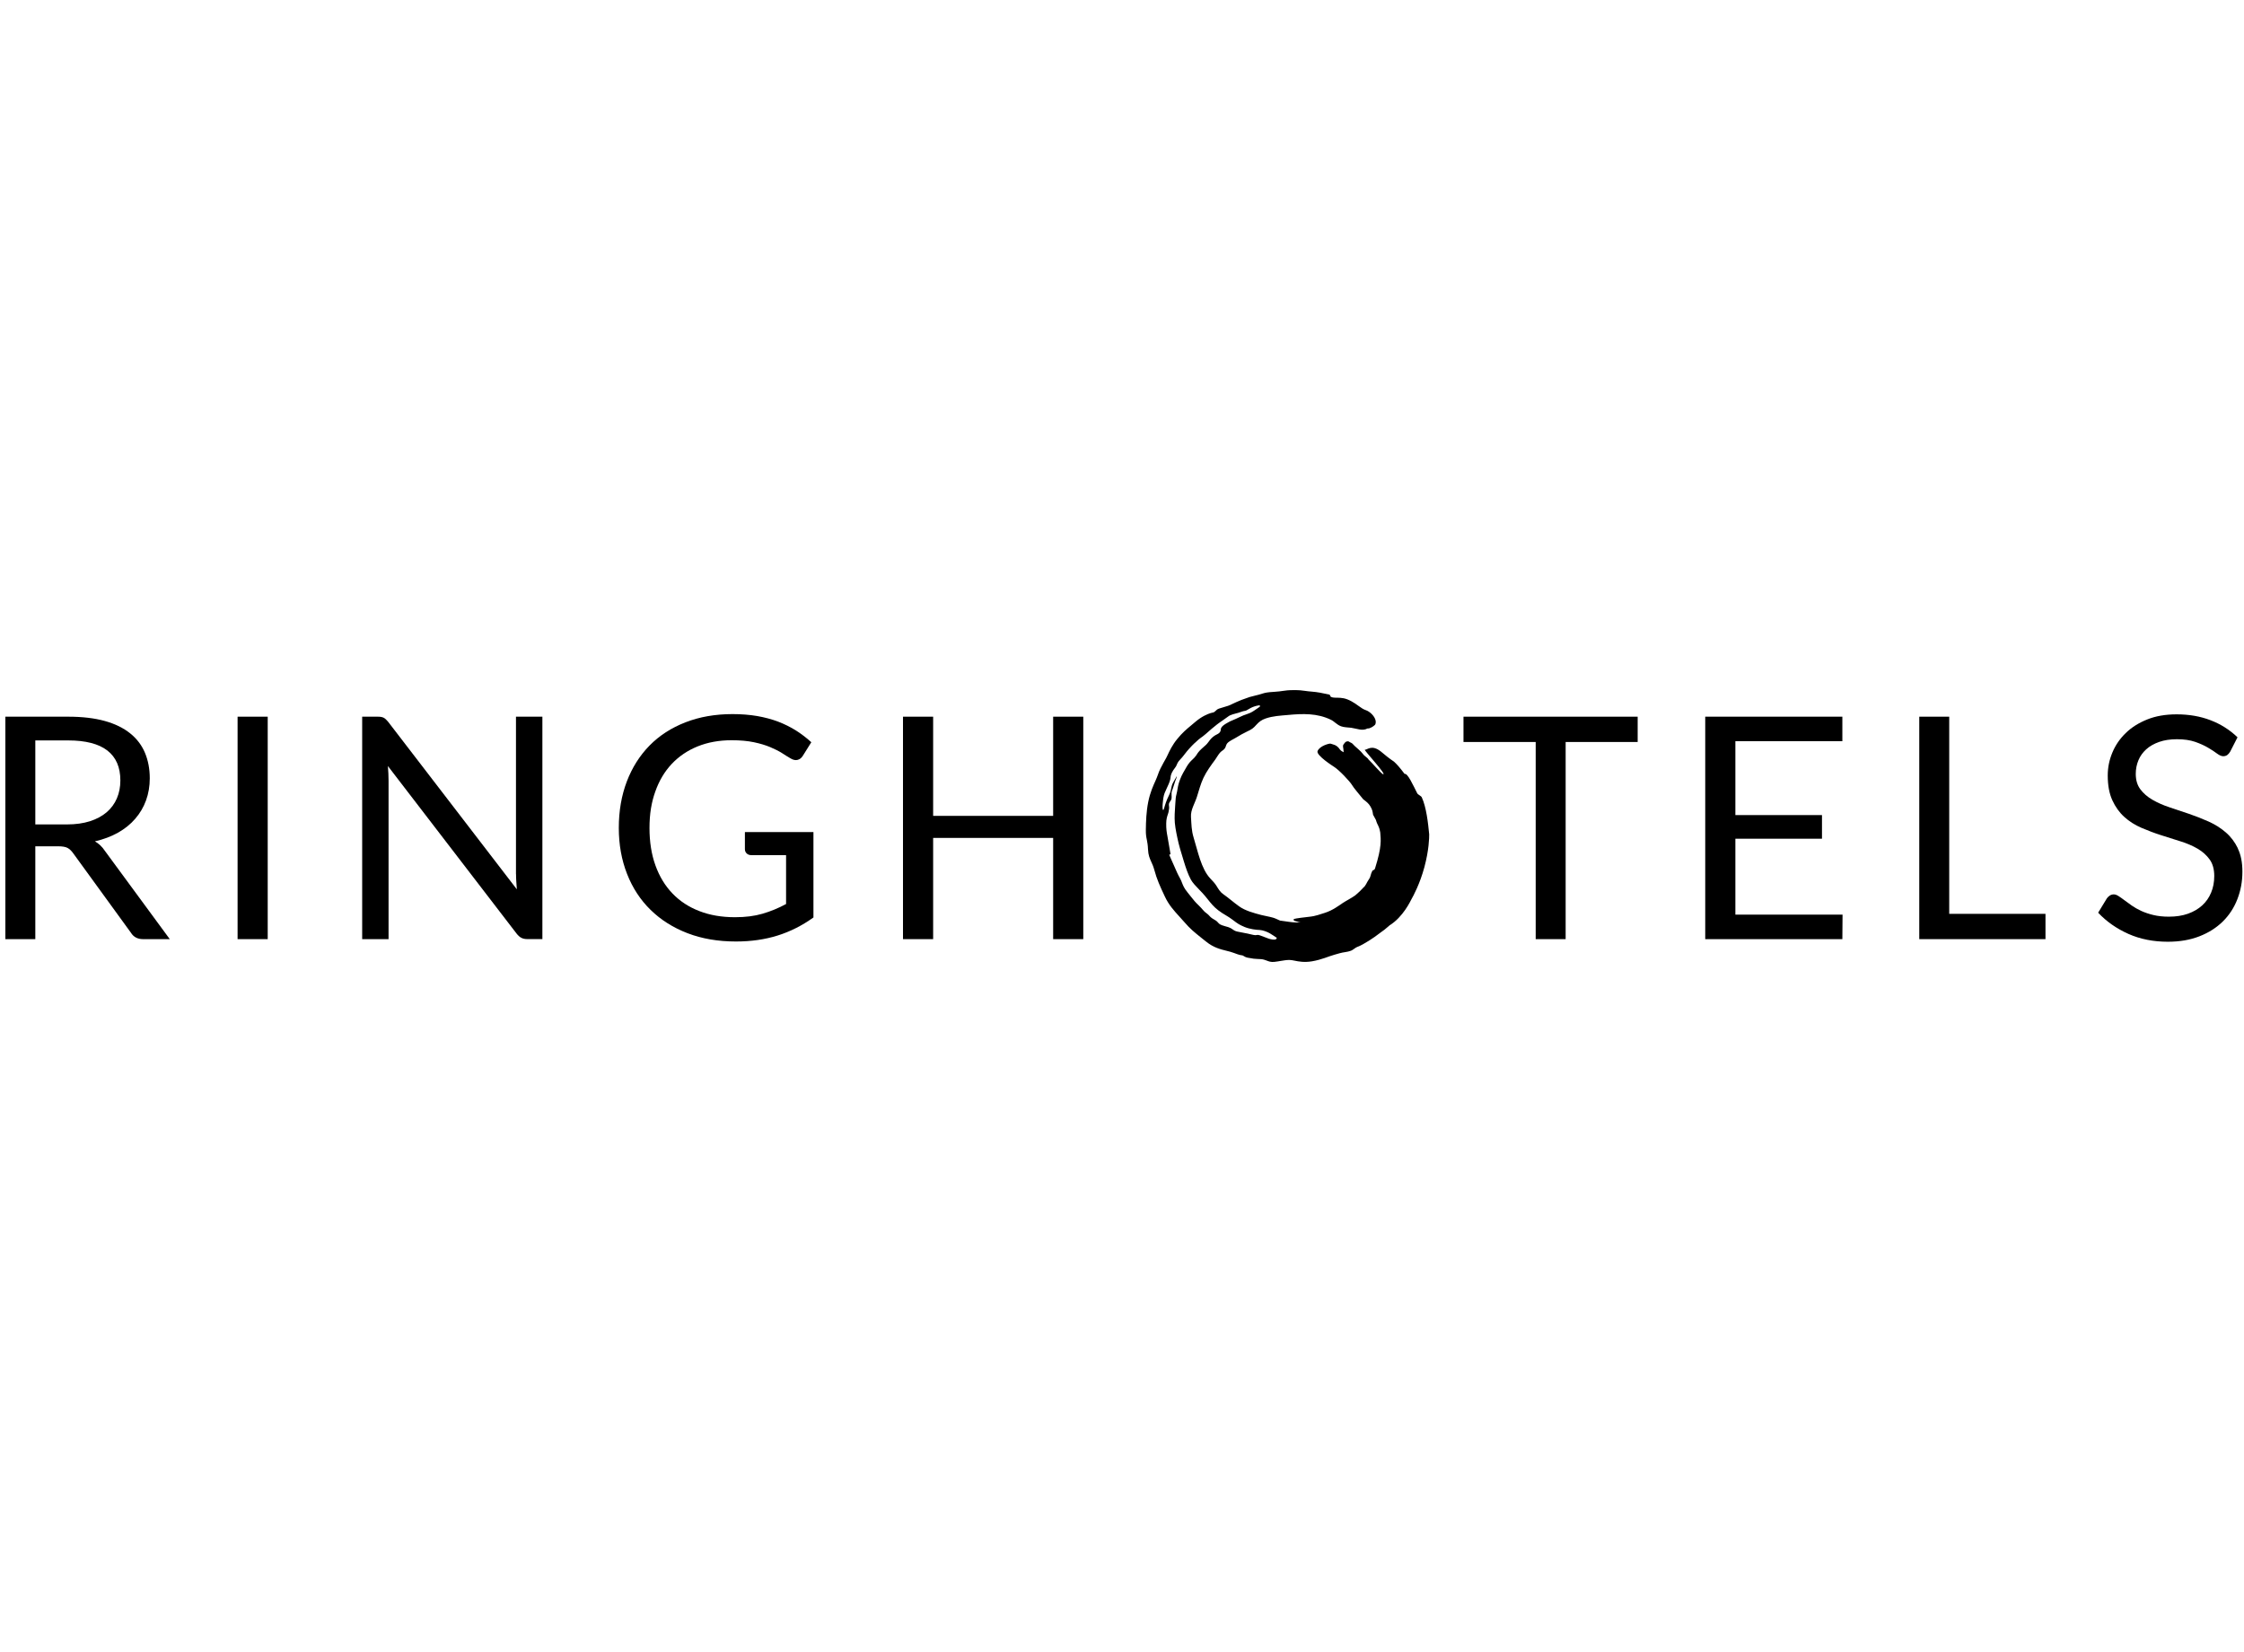
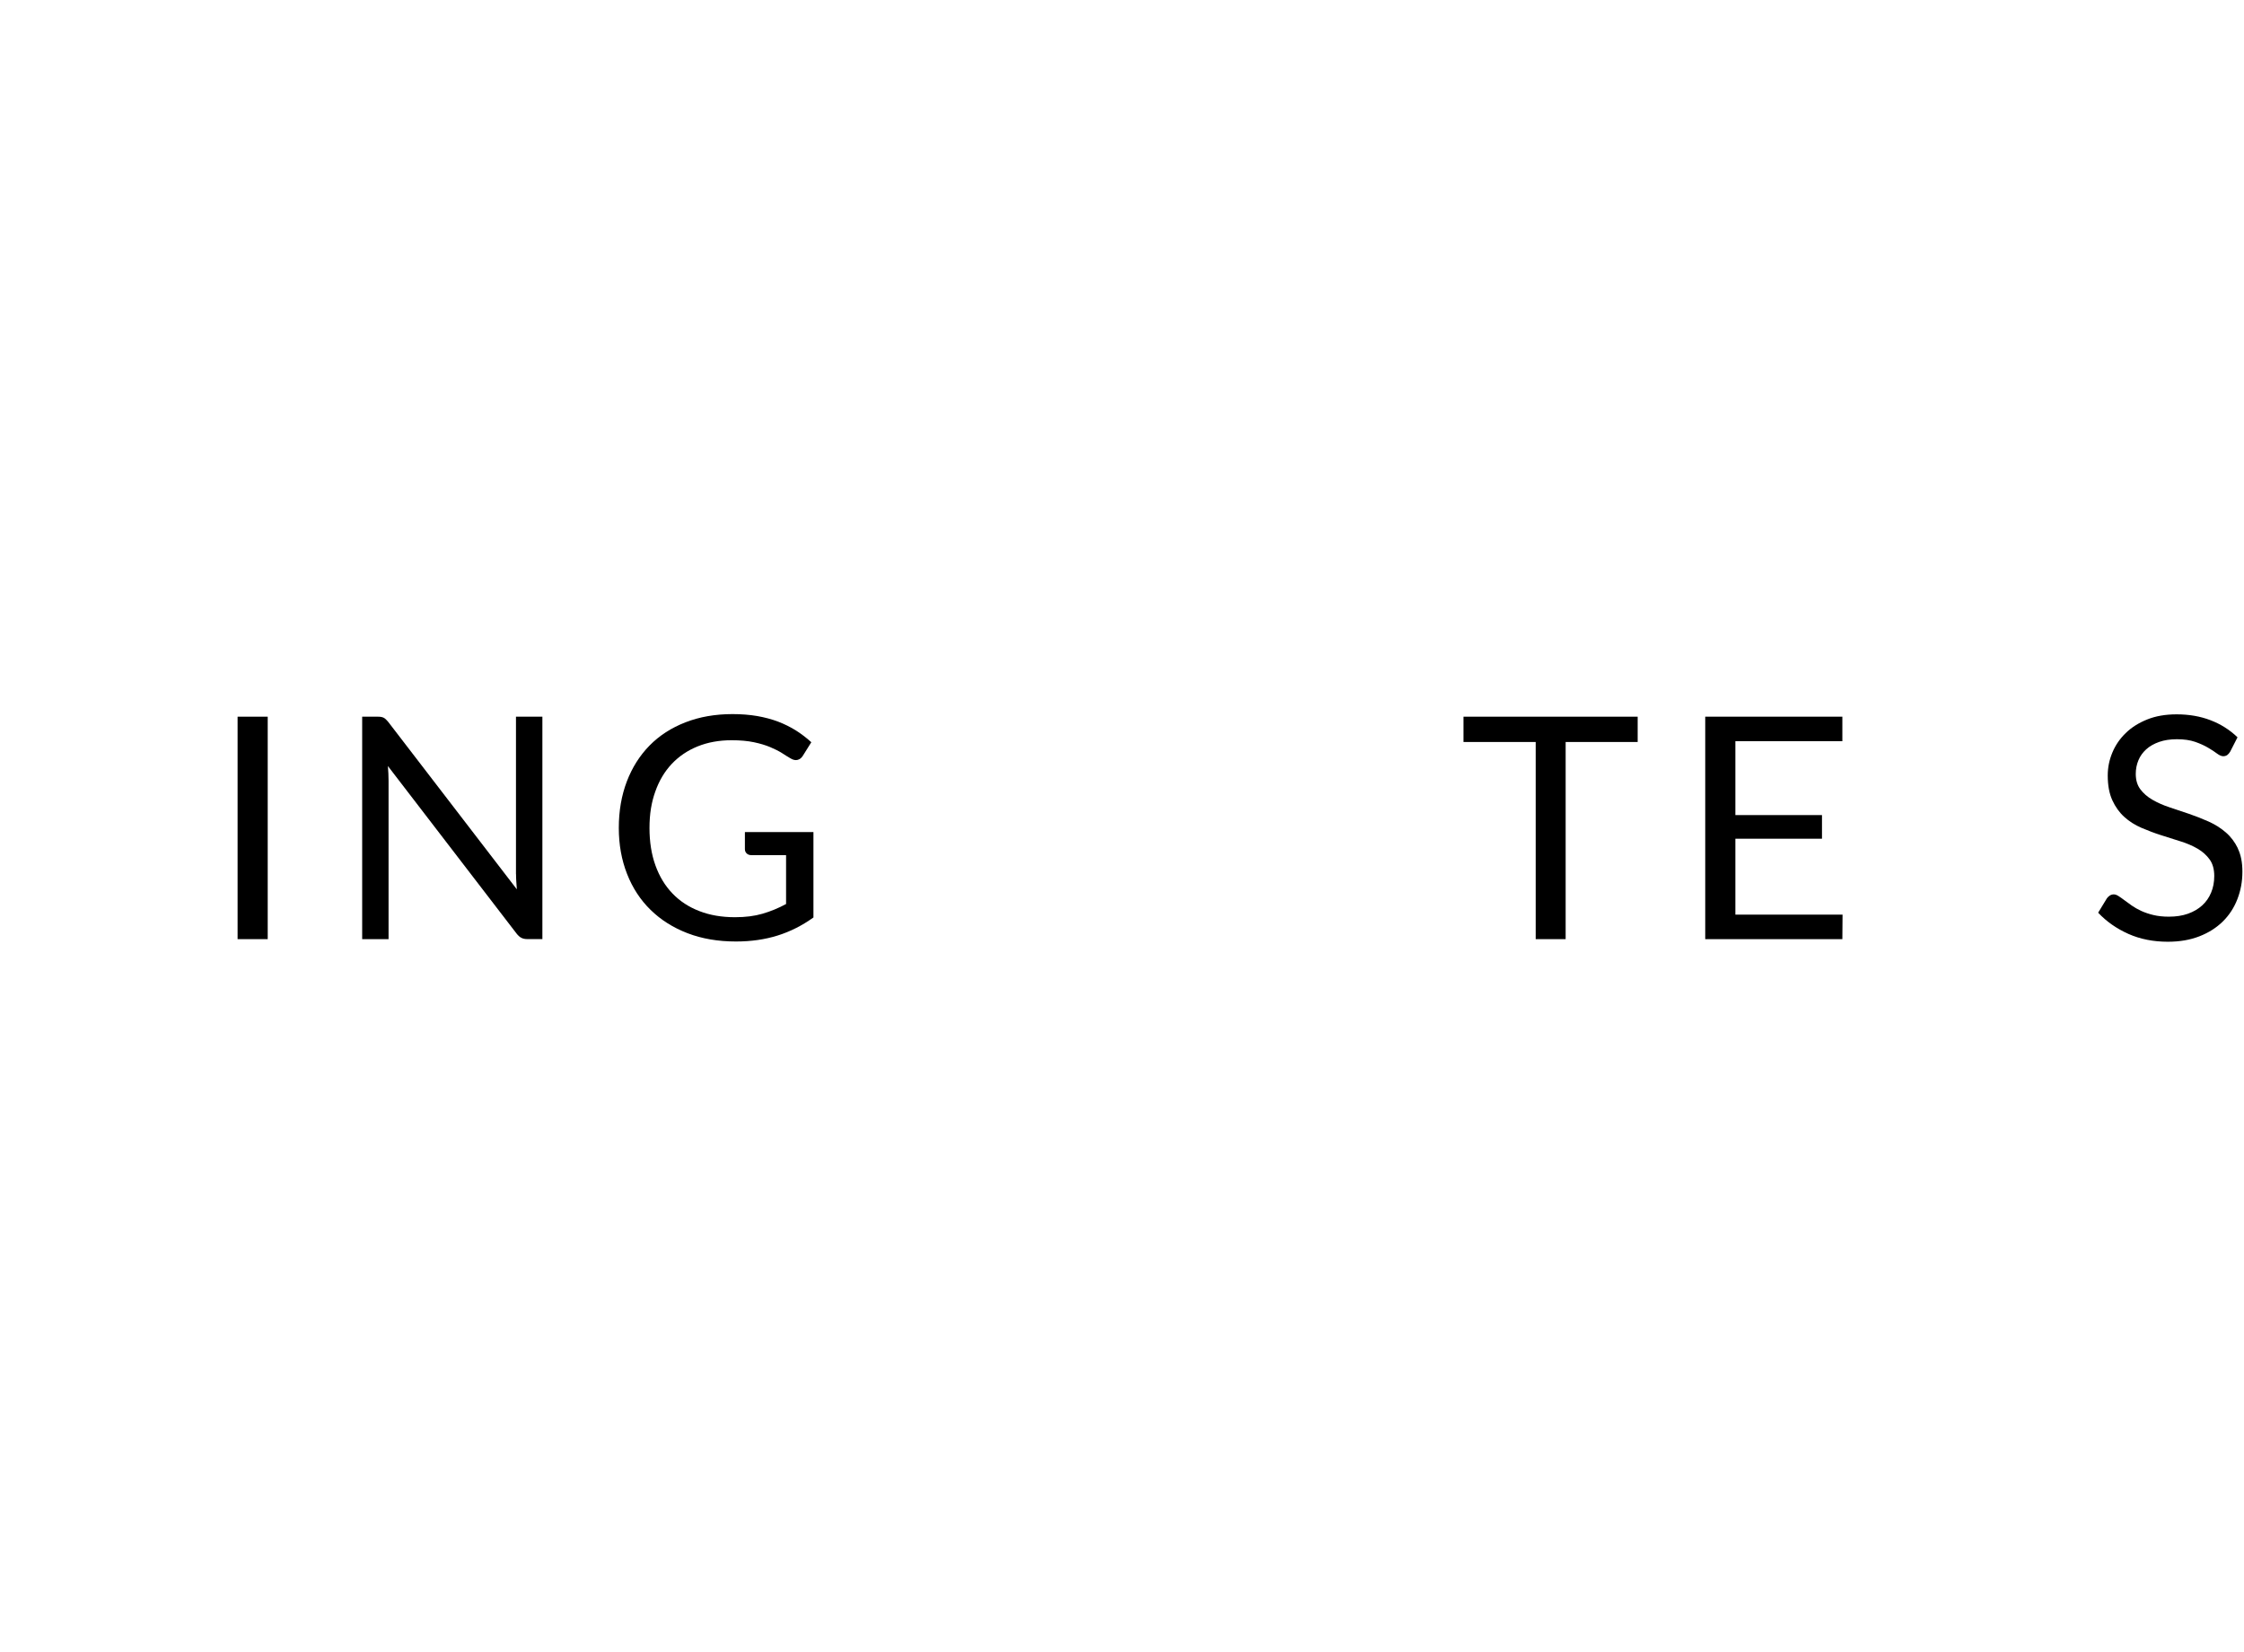
<svg xmlns="http://www.w3.org/2000/svg" width="129" height="95" viewBox="0 0 129 95" fill="none">
  <g clip-path="url(#clip0_4174_270)">
-     <path d="M5.456 48.381C5.952 48.266 6.392 48.1 6.784 47.882C7.172 47.66 7.504 47.397 7.774 47.081C8.045 46.769 8.253 46.416 8.395 46.025C8.537 45.633 8.61 45.21 8.61 44.756C8.61 44.216 8.516 43.724 8.332 43.287C8.149 42.851 7.865 42.476 7.48 42.168C7.095 41.86 6.61 41.621 6.021 41.458C5.432 41.295 4.732 41.212 3.925 41.212H0.308V54.004H2.03V48.665H3.343C3.585 48.665 3.766 48.696 3.883 48.758C3.998 48.821 4.109 48.925 4.209 49.067L7.528 53.637C7.677 53.879 7.91 54.004 8.225 54.004H9.76L6.028 48.925C5.869 48.685 5.675 48.505 5.456 48.381ZM3.852 47.407H2.03V42.577H3.922C4.919 42.577 5.671 42.771 6.17 43.156C6.669 43.544 6.919 44.115 6.919 44.878C6.919 45.252 6.853 45.595 6.721 45.903C6.59 46.212 6.395 46.478 6.136 46.704C5.876 46.925 5.557 47.099 5.172 47.223C4.788 47.345 4.348 47.407 3.845 47.407H3.852Z" fill="black" />
    <path d="M15.39 41.212H13.658V54.004H15.39V41.212Z" fill="black" />
    <path d="M29.666 50.273C29.666 50.404 29.669 50.543 29.68 50.688C29.686 50.834 29.697 50.983 29.711 51.139L22.313 41.506C22.265 41.447 22.22 41.399 22.178 41.361C22.137 41.323 22.095 41.291 22.053 41.271C22.012 41.25 21.963 41.236 21.911 41.226C21.859 41.215 21.794 41.212 21.714 41.212H20.82V54.004H22.337V44.888C22.337 44.763 22.334 44.628 22.327 44.486C22.32 44.344 22.313 44.199 22.299 44.05L29.7 53.689C29.791 53.803 29.881 53.883 29.971 53.928C30.064 53.977 30.179 54.001 30.314 54.001H31.18V41.212H29.662V50.273H29.666Z" fill="black" />
    <path d="M42.822 47.854V48.834C42.822 48.928 42.857 49.011 42.926 49.077C42.995 49.143 43.085 49.174 43.2 49.174H45.189V51.984C44.748 52.223 44.298 52.407 43.837 52.542C43.376 52.677 42.85 52.743 42.254 52.743C41.498 52.743 40.816 52.629 40.209 52.393C39.603 52.161 39.087 51.825 38.661 51.381C38.234 50.938 37.909 50.401 37.68 49.767C37.451 49.133 37.337 48.415 37.337 47.611C37.337 46.807 37.448 46.139 37.67 45.519C37.888 44.898 38.203 44.368 38.616 43.928C39.028 43.492 39.523 43.156 40.105 42.92C40.688 42.684 41.339 42.566 42.06 42.566C42.552 42.566 42.981 42.605 43.342 42.681C43.702 42.757 44.014 42.851 44.277 42.962C44.541 43.072 44.766 43.187 44.953 43.304C45.137 43.426 45.303 43.526 45.445 43.609C45.594 43.7 45.729 43.727 45.85 43.696C45.972 43.665 46.072 43.589 46.148 43.467L46.64 42.681C46.367 42.431 46.072 42.206 45.757 42.005C45.441 41.808 45.099 41.638 44.731 41.496C44.361 41.357 43.959 41.25 43.525 41.174C43.092 41.101 42.621 41.063 42.115 41.063C41.114 41.063 40.209 41.222 39.402 41.537C38.591 41.853 37.905 42.296 37.34 42.871C36.776 43.447 36.339 44.136 36.034 44.937C35.729 45.74 35.573 46.631 35.573 47.605C35.573 48.578 35.733 49.451 36.048 50.255C36.363 51.059 36.814 51.748 37.399 52.32C37.985 52.895 38.692 53.342 39.52 53.661C40.348 53.98 41.277 54.139 42.306 54.139C43.175 54.139 43.972 54.025 44.703 53.796C45.431 53.568 46.117 53.221 46.762 52.757V47.847H42.832L42.822 47.854Z" fill="black" />
-     <path d="M60.542 46.915H53.643V41.212H51.91V54.004H53.643V48.183H60.542V54.004H62.274V41.212H60.542V46.915Z" fill="black" />
    <path d="M84.131 42.667H88.282V54.004H90.004V42.667H94.144V41.212H84.131V42.667Z" fill="black" />
    <path d="M99.761 48.228H104.74V46.87H99.761V42.622H105.911V41.212H98.028V54.004H105.911L105.922 52.594H99.761V48.228Z" fill="black" />
-     <path d="M112.054 41.212H110.332V54.004H117.588V52.549H112.054V41.212Z" fill="black" />
    <path d="M128.648 48.782C128.471 48.419 128.243 48.114 127.951 47.864C127.664 47.615 127.335 47.407 126.971 47.244C126.604 47.081 126.229 46.932 125.845 46.801C125.46 46.669 125.086 46.544 124.719 46.423C124.351 46.302 124.026 46.156 123.738 45.99C123.451 45.824 123.218 45.623 123.042 45.387C122.865 45.151 122.778 44.857 122.778 44.5C122.778 44.219 122.83 43.959 122.931 43.717C123.031 43.474 123.184 43.266 123.381 43.086C123.582 42.906 123.828 42.767 124.123 42.663C124.417 42.56 124.757 42.508 125.145 42.508C125.557 42.508 125.904 42.56 126.195 42.66C126.482 42.761 126.732 42.875 126.936 42.996C127.141 43.117 127.314 43.228 127.449 43.332C127.584 43.433 127.705 43.485 127.806 43.485C127.896 43.485 127.972 43.46 128.035 43.419C128.097 43.374 128.156 43.308 128.208 43.218L128.627 42.397C128.18 41.967 127.664 41.641 127.078 41.416C126.493 41.191 125.841 41.077 125.128 41.077C124.49 41.077 123.925 41.174 123.437 41.371C122.945 41.569 122.532 41.828 122.196 42.158C121.86 42.483 121.604 42.861 121.431 43.28C121.254 43.703 121.167 44.14 121.167 44.593C121.167 45.158 121.254 45.633 121.431 46.017C121.607 46.402 121.836 46.721 122.12 46.977C122.404 47.234 122.733 47.442 123.101 47.601C123.471 47.76 123.846 47.903 124.227 48.024C124.608 48.145 124.982 48.263 125.353 48.381C125.72 48.495 126.049 48.637 126.333 48.803C126.617 48.97 126.85 49.178 127.026 49.424C127.203 49.67 127.29 49.988 127.29 50.373C127.29 50.723 127.231 51.042 127.109 51.329C126.992 51.613 126.822 51.859 126.597 52.064C126.371 52.268 126.101 52.428 125.779 52.542C125.457 52.656 125.093 52.712 124.681 52.712C124.355 52.712 124.06 52.681 123.797 52.618C123.534 52.556 123.302 52.476 123.097 52.383C122.893 52.289 122.709 52.185 122.546 52.071C122.387 51.956 122.245 51.852 122.117 51.759C121.992 51.665 121.881 51.586 121.78 51.523C121.683 51.461 121.593 51.43 121.517 51.43C121.434 51.43 121.358 51.45 121.288 51.496C121.219 51.541 121.16 51.596 121.115 51.662L120.616 52.483C121.098 52.996 121.68 53.401 122.356 53.703C123.035 54.004 123.79 54.153 124.622 54.153C125.301 54.153 125.904 54.049 126.437 53.841C126.971 53.633 127.418 53.346 127.785 52.986C128.152 52.622 128.43 52.196 128.62 51.703C128.811 51.211 128.908 50.688 128.908 50.127C128.908 49.597 128.821 49.15 128.644 48.789L128.648 48.782Z" fill="black" />
-     <path d="M82.159 47.975C82.097 47.331 81.996 46.413 81.733 45.848C81.695 45.765 81.515 45.699 81.473 45.619C81.231 45.144 80.919 44.444 80.746 44.503C80.454 44.115 80.302 43.949 80.136 43.797C79.886 43.63 79.623 43.422 79.373 43.208C78.85 42.799 78.608 43.121 78.459 43.114C78.382 43.111 79.758 44.59 79.508 44.521C79.412 44.493 78.871 43.862 78.67 43.672C78.615 43.564 78.438 43.485 78.351 43.356C78.24 43.197 77.96 42.982 77.88 42.899C77.721 42.736 77.759 42.754 77.606 42.681C77.495 42.601 77.475 42.629 77.398 42.643C77.346 42.653 77.26 42.767 77.232 42.812C77.17 42.913 77.229 42.951 77.243 43.256C77.159 43.211 77.104 43.19 77.028 43.1C76.837 42.809 76.622 42.816 76.484 42.761C76.411 42.747 75.863 42.889 75.742 43.19C75.645 43.433 76.664 44.077 76.664 44.077C76.976 44.261 77.61 44.95 77.714 45.127C77.832 45.328 78.112 45.64 78.368 45.962C78.538 46.09 78.677 46.194 78.777 46.367C78.895 46.569 78.902 46.648 78.933 46.849L79.096 47.147C79.193 47.497 79.266 47.431 79.346 47.871C79.377 48.277 79.45 48.665 79.044 49.943C78.982 50.082 78.947 49.981 78.881 50.099C78.777 50.29 78.819 50.383 78.691 50.567C78.556 50.761 78.517 50.931 78.379 51.035C78.154 51.288 77.901 51.492 77.901 51.492C77.672 51.655 77.388 51.794 77.191 51.925C77.003 52.05 76.612 52.351 76.165 52.49L75.76 52.618C75.611 52.663 75.462 52.698 75.226 52.722C75.028 52.743 74.509 52.805 74.387 52.843C74.356 52.854 74.349 52.947 74.443 52.958C74.491 52.965 74.63 53.024 74.765 53.041C74.758 53.041 74.748 53.041 74.741 53.041C74.425 53.058 74.19 53.024 73.861 52.975C73.778 52.965 73.684 52.951 73.587 52.937C73.448 52.878 73.303 52.802 73.189 52.771C72.967 52.705 72.728 52.674 72.506 52.615C72.083 52.504 71.584 52.369 71.241 52.123C70.909 51.887 70.649 51.648 70.313 51.412C70.146 51.298 70.046 51.125 69.945 50.962C69.838 50.785 69.717 50.667 69.575 50.515C69.051 49.961 68.854 48.931 68.622 48.18C68.487 47.743 68.494 47.39 68.466 46.981C68.438 46.569 68.684 46.212 68.809 45.813C68.927 45.446 69.01 45.099 69.186 44.722C69.363 44.351 69.627 43.994 69.859 43.679C69.959 43.544 70.049 43.36 70.167 43.246C70.247 43.169 70.351 43.124 70.413 43.031C70.479 42.934 70.472 42.844 70.541 42.754C70.652 42.611 70.919 42.504 71.071 42.407C71.266 42.286 71.473 42.168 71.685 42.068C71.965 41.936 72.038 41.887 72.232 41.669C72.381 41.503 72.527 41.395 72.755 41.316C73.178 41.17 73.604 41.153 74.02 41.115C74.886 41.032 75.725 41.004 76.515 41.392C76.719 41.492 76.847 41.672 77.09 41.763C77.277 41.832 77.468 41.822 77.676 41.849C78.012 41.898 78.32 42.05 78.608 41.891C78.639 41.887 78.67 41.891 78.705 41.884C78.899 41.825 79.034 41.693 79.055 41.666C79.1 41.575 79.1 41.465 79.051 41.343C78.965 41.129 78.732 40.91 78.517 40.837C78.365 40.785 78.251 40.702 78.105 40.598C77.991 40.515 77.863 40.422 77.693 40.328C77.332 40.131 77.125 40.127 76.865 40.12H76.775C76.601 40.113 76.556 40.093 76.508 40.072C76.473 40.058 76.477 39.95 76.404 39.937L76.245 39.905C76.044 39.86 75.739 39.795 75.409 39.77C75.25 39.76 75.139 39.743 75.035 39.729C74.862 39.705 74.699 39.68 74.36 39.684C74.058 39.684 73.916 39.705 73.753 39.729C73.625 39.746 73.483 39.77 73.234 39.784C72.856 39.805 72.735 39.836 72.606 39.874L72.506 39.905C72.461 39.919 72.405 39.937 72.336 39.954L72.194 39.989C72.062 40.02 71.959 40.047 71.834 40.082C71.713 40.12 71.574 40.169 71.376 40.245C71.134 40.342 70.981 40.415 70.864 40.47C70.763 40.522 70.683 40.557 70.593 40.588L70.084 40.744C69.987 40.775 69.931 40.827 69.883 40.876C69.841 40.917 69.81 40.948 69.734 40.973C69.734 40.973 69.727 40.973 69.724 40.973C69.689 40.98 69.647 40.99 69.599 41.004C69.429 41.056 69.09 41.191 68.712 41.513L68.49 41.7C68.203 41.939 67.977 42.126 67.676 42.494C67.392 42.84 67.229 43.187 67.125 43.412C67.09 43.485 67.066 43.54 67.042 43.582C66.945 43.748 66.827 43.966 66.713 44.188C66.65 44.306 66.605 44.431 66.56 44.559C66.522 44.663 66.48 44.774 66.425 44.895C66.304 45.162 66.117 45.564 66.006 46.121C65.895 46.683 65.877 47.237 65.871 47.715C65.867 47.986 65.895 48.138 65.93 48.301C65.957 48.443 65.985 48.592 65.995 48.838C66.009 49.181 66.096 49.365 66.183 49.559C66.241 49.687 66.304 49.822 66.359 50.026C66.501 50.557 66.681 50.955 66.969 51.565C67.194 52.043 67.489 52.365 67.801 52.708C67.894 52.809 67.988 52.909 68.081 53.02C68.417 53.412 68.66 53.606 69.058 53.925L69.335 54.146C69.755 54.486 70.153 54.586 70.507 54.673C70.656 54.711 70.805 54.746 70.943 54.801C71.252 54.919 71.304 54.922 71.415 54.936C71.473 54.943 71.553 55.037 71.713 55.068C72.045 55.134 72.139 55.137 72.291 55.144C72.347 55.144 72.409 55.148 72.496 55.154C72.627 55.165 72.714 55.2 72.811 55.234C72.936 55.283 73.064 55.335 73.268 55.31C73.393 55.297 73.507 55.276 73.615 55.258C73.784 55.231 73.94 55.203 74.114 55.2C74.2 55.2 74.301 55.217 74.419 55.241C74.654 55.29 74.98 55.352 75.42 55.279C75.992 55.182 76.355 54.999 76.705 54.902L77 54.818C77.225 54.749 77.45 54.753 77.665 54.669C77.79 54.621 77.915 54.489 78.032 54.448C78.389 54.323 79.065 53.859 79.238 53.717C79.294 53.675 79.342 53.637 79.398 53.599C79.508 53.523 79.637 53.432 79.845 53.245C79.855 53.235 79.862 53.228 79.872 53.218C80.666 52.729 81.088 51.8 81.144 51.7C81.241 51.53 81.626 50.823 81.885 49.857C82.145 48.886 82.163 48.18 82.159 47.972V47.975ZM73.4 53.921L73.382 53.973C73.372 53.994 73.351 54.011 73.32 54.022C73.282 54.032 73.227 54.035 73.154 54.025C72.998 54.008 72.863 53.952 72.707 53.89C72.631 53.859 72.551 53.828 72.457 53.796C72.326 53.751 72.295 53.758 72.249 53.765C72.198 53.776 72.142 53.786 71.965 53.741C71.778 53.692 71.633 53.668 71.491 53.64C71.373 53.62 71.259 53.599 71.127 53.568C70.988 53.536 70.929 53.491 70.864 53.446C70.787 53.391 70.701 53.328 70.437 53.263C70.136 53.183 70.087 53.127 70.028 53.058C69.99 53.017 69.952 52.965 69.828 52.895C69.63 52.785 69.571 52.719 69.516 52.656C69.478 52.615 69.443 52.577 69.363 52.518C69.245 52.435 69.197 52.372 69.128 52.296C69.076 52.237 69.013 52.164 68.906 52.06C68.712 51.877 68.611 51.748 68.442 51.534L68.254 51.298C68.064 51.062 68.012 50.92 67.953 50.771C67.922 50.685 67.887 50.598 67.825 50.487C67.717 50.3 67.62 50.075 67.513 49.829C67.447 49.68 67.381 49.528 67.309 49.372C67.219 49.181 67.215 49.157 67.225 49.129L67.274 49.139L67.288 49.105C67.281 49.105 67.288 49.087 67.274 49.022L67.121 48.138C67.066 47.84 67.038 47.677 67.042 47.352C67.042 47.099 67.097 46.943 67.139 46.818C67.156 46.766 67.173 46.718 67.18 46.672C67.212 46.513 67.219 46.461 67.198 46.305C67.184 46.201 67.229 46.142 67.27 46.08C67.302 46.035 67.336 45.986 67.347 45.917C67.357 45.851 67.354 45.789 67.35 45.73C67.347 45.643 67.34 45.553 67.381 45.456C67.416 45.37 67.444 45.279 67.475 45.179C67.499 45.099 67.527 45.013 67.561 44.916L67.617 44.77C67.648 44.684 67.655 44.673 67.641 44.642C67.634 44.677 67.475 44.916 67.399 45.078C67.368 45.148 67.354 45.221 67.336 45.304C67.312 45.425 67.288 45.56 67.201 45.733C67.052 46.031 66.983 46.253 66.917 46.492C66.9 46.555 66.889 46.572 66.868 46.582C66.778 46.523 66.879 45.882 66.879 45.876C66.914 45.664 66.969 45.55 67.052 45.373C67.09 45.293 67.132 45.2 67.184 45.082C67.27 44.874 67.284 44.781 67.291 44.694C67.298 44.621 67.309 44.559 67.361 44.444C67.416 44.33 67.468 44.257 67.516 44.195C67.568 44.126 67.614 44.067 67.655 43.959C67.71 43.814 67.794 43.727 67.88 43.634C67.925 43.585 67.974 43.537 68.019 43.474C68.133 43.322 68.293 43.117 68.521 42.882C68.642 42.757 68.691 42.715 68.733 42.681C68.764 42.657 68.785 42.639 68.826 42.594C68.878 42.539 68.944 42.494 69.024 42.431C69.107 42.373 69.207 42.3 69.322 42.199C69.55 41.995 69.782 41.797 69.966 41.655C70.063 41.579 70.177 41.503 70.292 41.423C70.392 41.354 70.496 41.281 70.593 41.208C70.669 41.149 70.753 41.111 70.864 41.077C70.912 41.063 70.964 41.049 71.016 41.035C71.075 41.021 71.134 41.004 71.196 40.986C71.231 40.976 71.401 40.917 71.432 40.907C71.511 40.883 71.55 40.879 71.577 40.876L71.653 40.851C71.678 40.837 71.706 40.824 71.737 40.803C71.834 40.744 71.962 40.668 72.142 40.612L72.229 40.588C72.374 40.553 72.419 40.546 72.433 40.585C72.451 40.626 72.423 40.644 72.246 40.761L72.108 40.855C71.917 40.986 71.792 41.028 71.647 41.077C71.539 41.115 71.418 41.153 71.252 41.239C71.078 41.326 70.974 41.368 70.884 41.406C70.766 41.454 70.669 41.492 70.472 41.614C70.188 41.787 70.181 41.891 70.174 41.984C70.153 42.13 70.053 42.182 69.945 42.237C69.893 42.265 69.841 42.289 69.8 42.321C69.672 42.414 69.602 42.483 69.464 42.674C69.363 42.809 69.301 42.861 69.214 42.934C69.176 42.965 69.135 43 69.083 43.052C68.913 43.208 68.857 43.291 68.764 43.44C68.701 43.533 68.632 43.599 68.559 43.668C68.504 43.72 68.445 43.776 68.386 43.845C68.272 43.984 68.182 44.143 68.071 44.344L68.015 44.441C67.873 44.694 67.797 44.93 67.752 45.082C67.728 45.172 67.71 45.266 67.693 45.366C67.676 45.467 67.659 45.571 67.631 45.675C67.589 45.83 67.582 45.952 67.572 46.115L67.555 46.364C67.537 46.614 67.51 46.991 67.537 47.313C67.568 47.677 67.686 48.19 67.686 48.194C67.759 48.564 67.904 49.042 68.047 49.503C68.185 49.954 68.296 50.273 68.459 50.581C68.556 50.761 68.753 50.965 68.944 51.163C69.065 51.288 69.19 51.416 69.287 51.537L69.419 51.7C69.609 51.939 69.772 52.144 70.032 52.344C70.195 52.469 70.333 52.552 70.469 52.632C70.6 52.712 70.728 52.788 70.871 52.899C71.168 53.127 71.245 53.176 71.556 53.308C71.862 53.432 72.225 53.471 72.416 53.477C72.6 53.488 72.842 53.581 72.991 53.665C73.136 53.748 73.351 53.897 73.351 53.897L73.376 53.914L73.4 53.921Z" fill="black" />
  </g>
  <defs>
    <clipPath id="clip0_4174_270">
      <rect width="128.6" height="95" fill="white" transform="translate(0.308)" />
    </clipPath>
  </defs>
</svg>